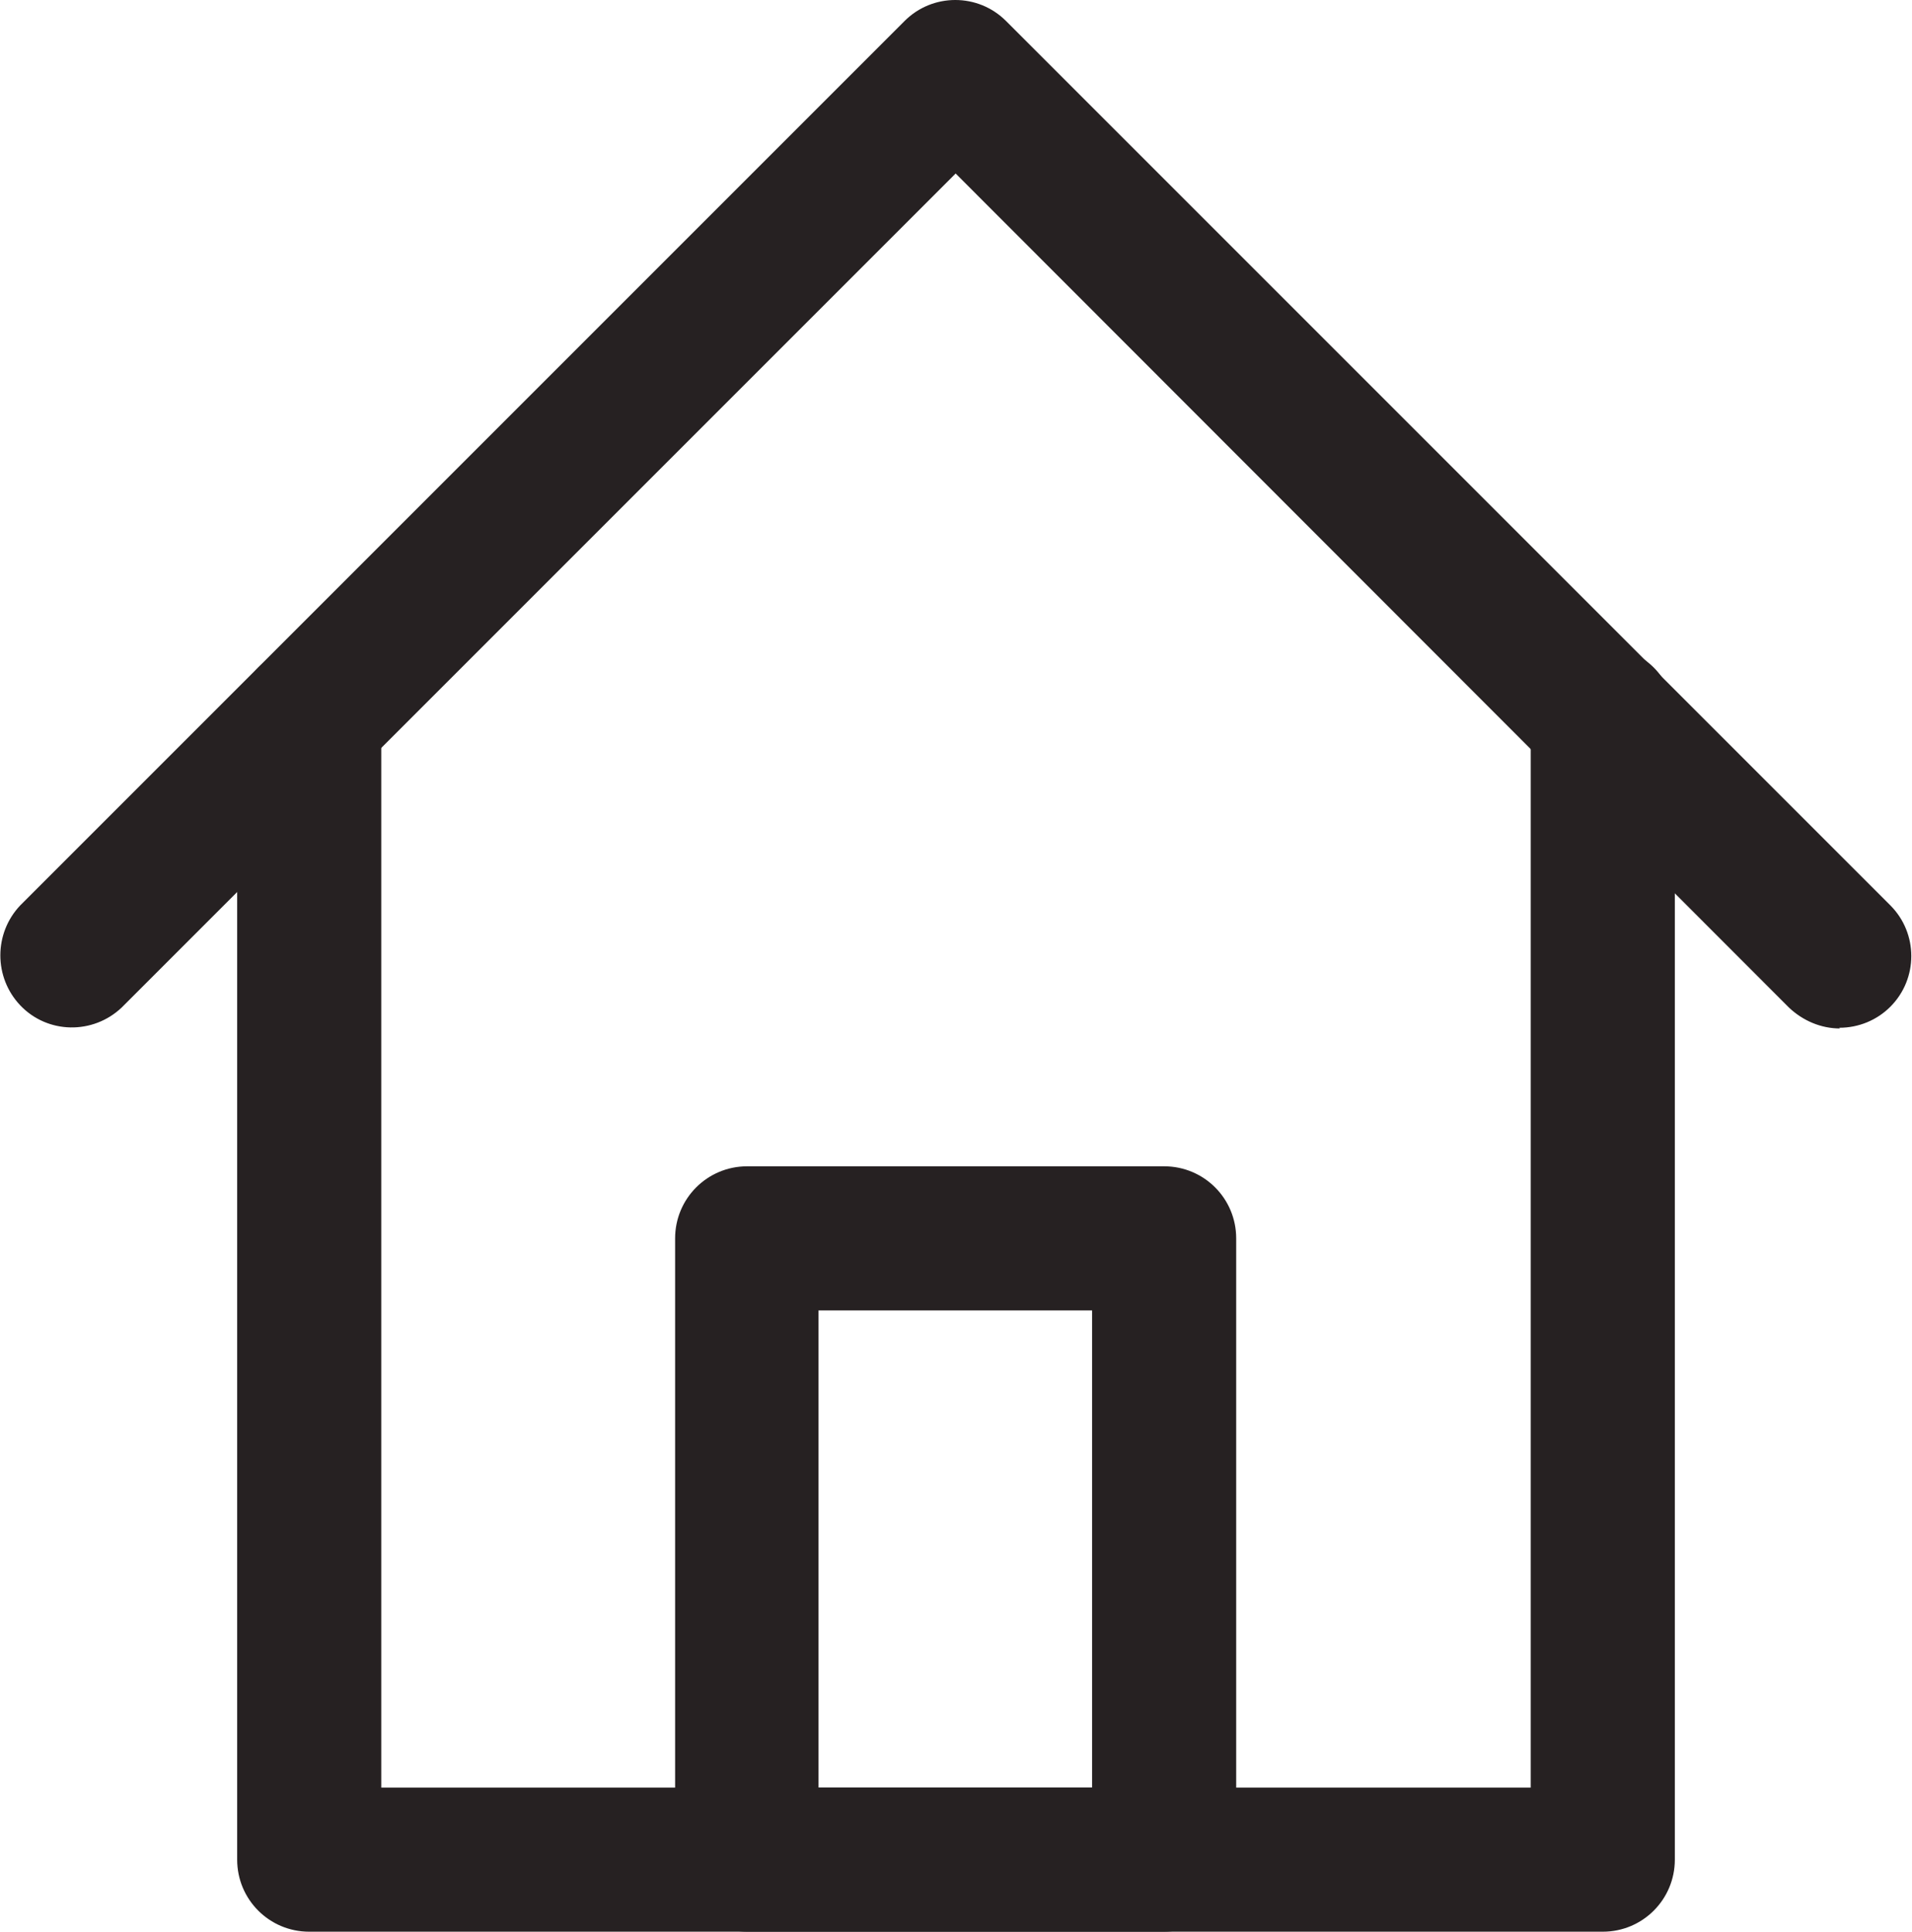
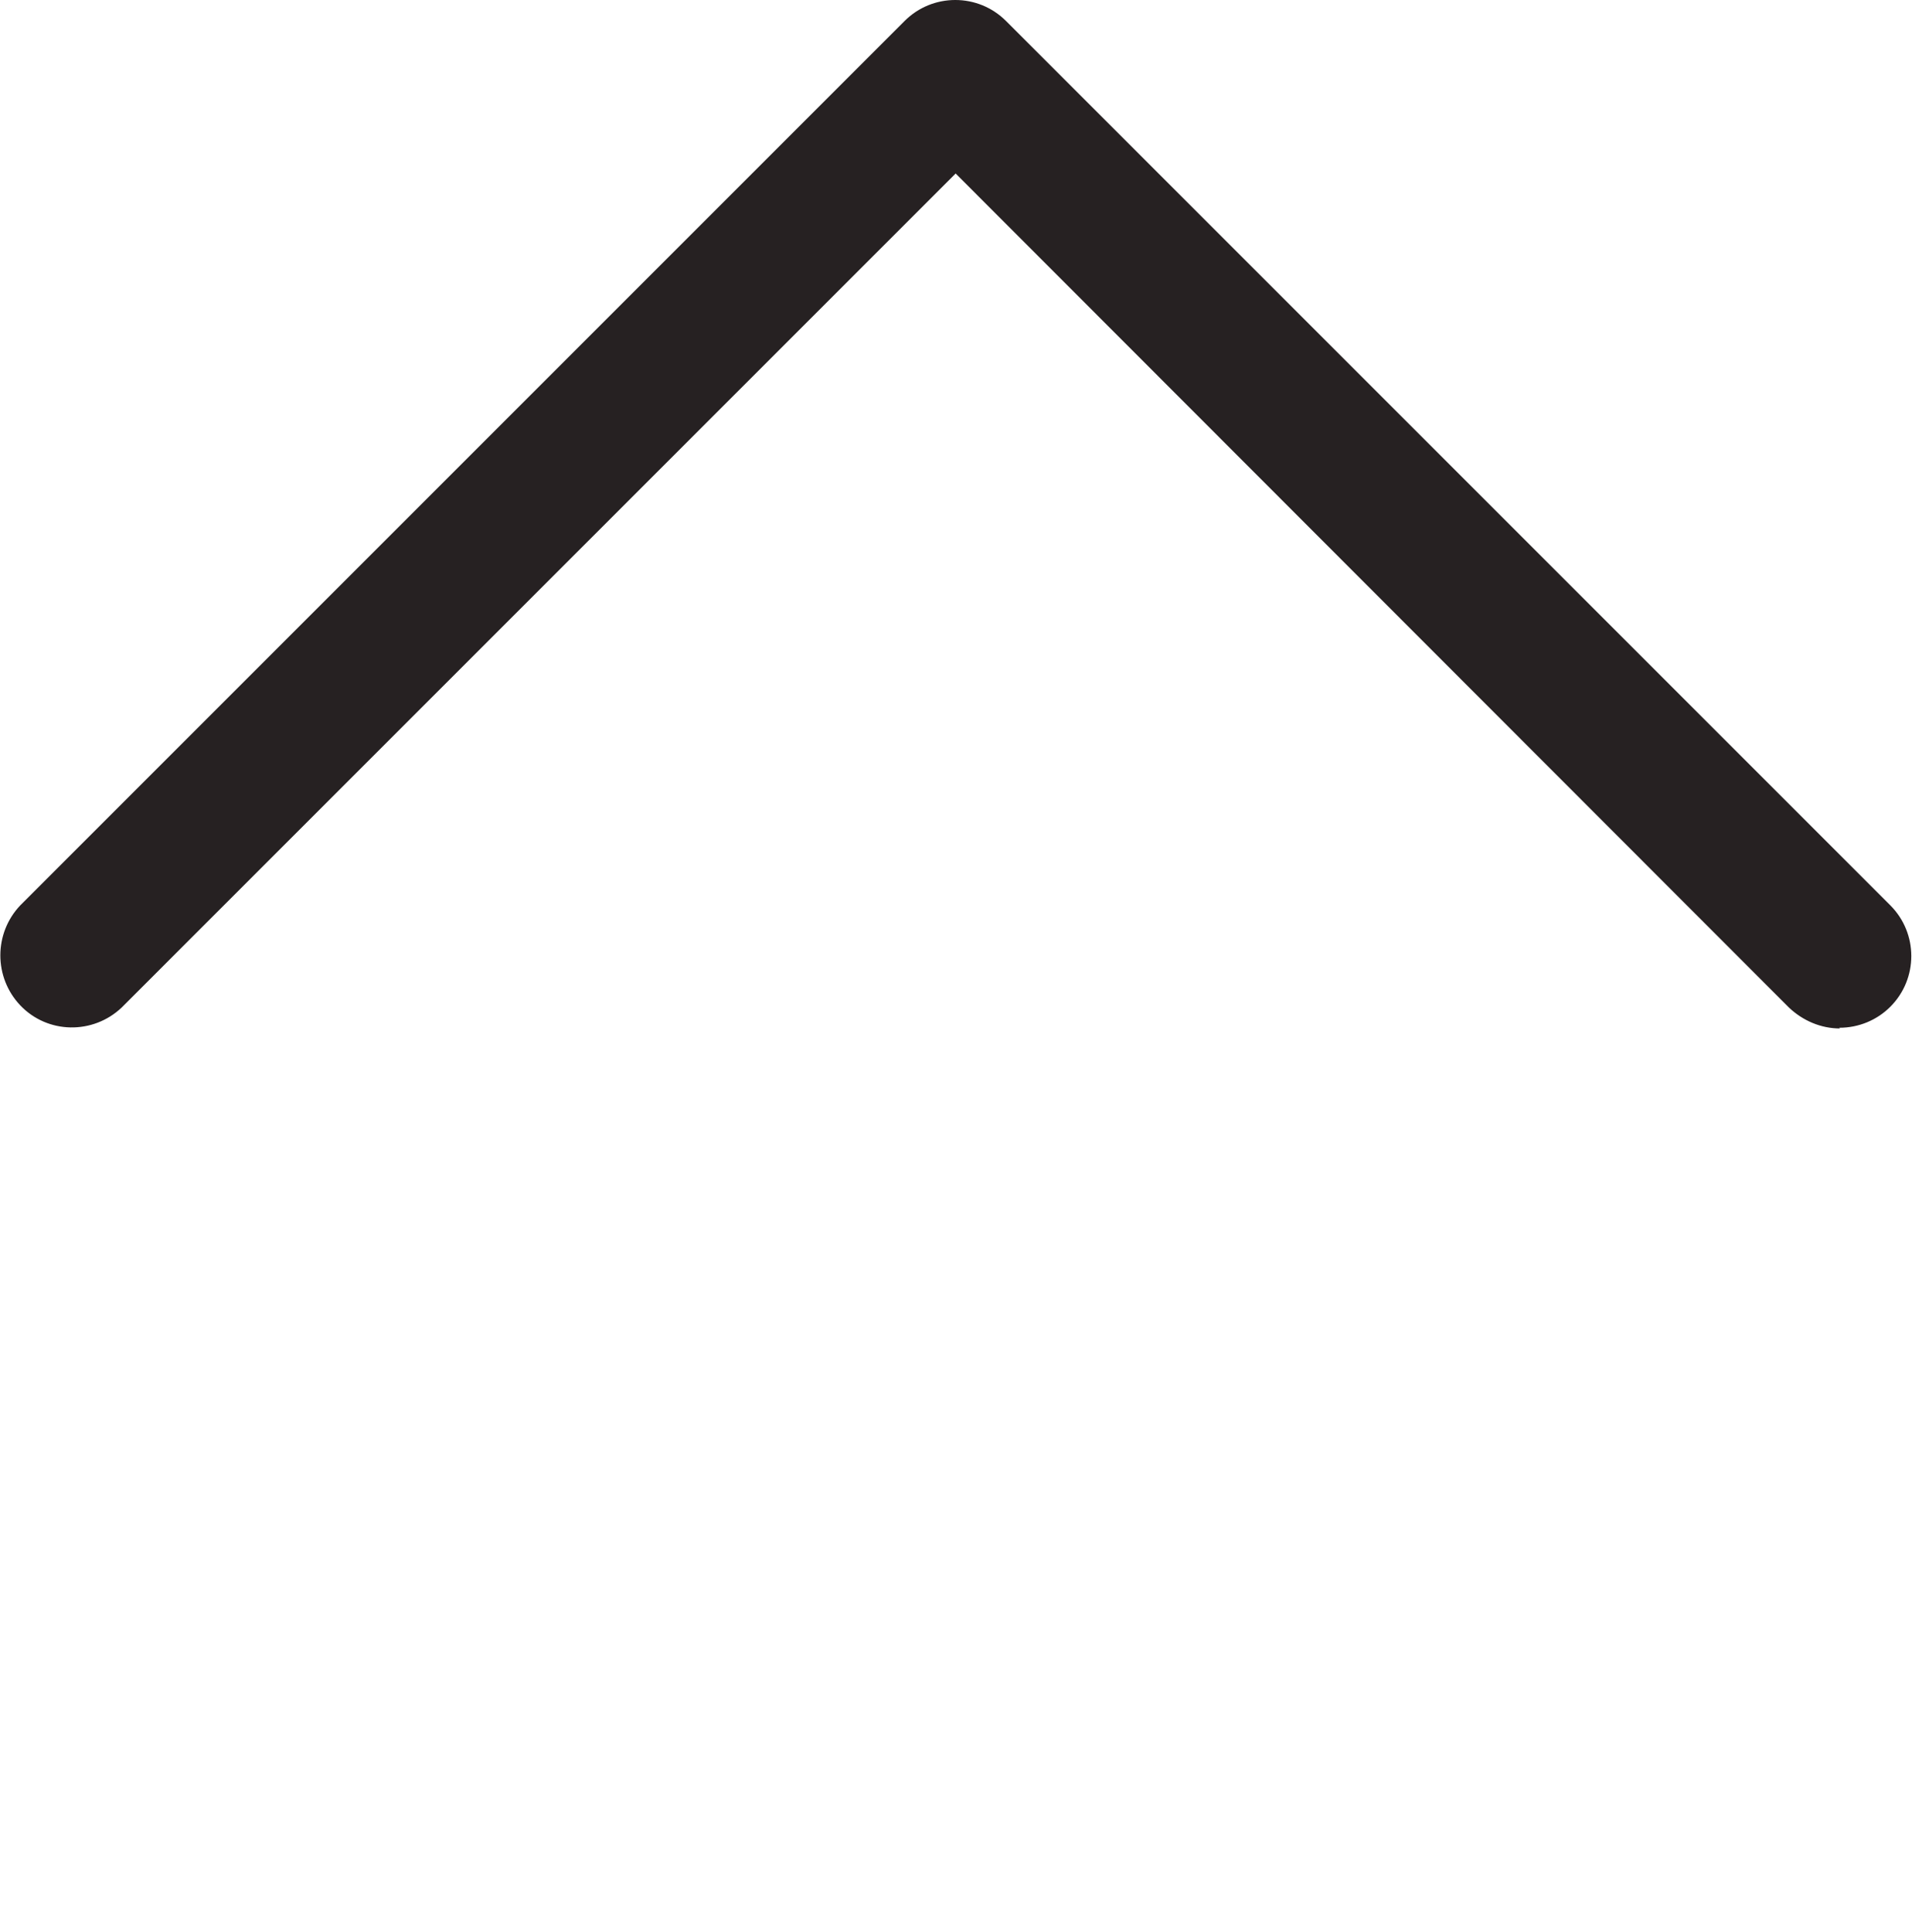
<svg xmlns="http://www.w3.org/2000/svg" id="Layer_2" data-name="Layer 2" width="27.33" height="27.61" viewBox="0 0 27.33 27.61">
  <defs>
    <style>
      .cls-1 {
        fill: #262122;
      }
    </style>
  </defs>
  <g id="_グローバルメニュー" data-name="グローバルメニュー">
    <g id="_1" data-name=" 1">
-       <path class="cls-1" d="M22.9,27.61H4.42c-.57,0-1.03-.46-1.03-1.03V10.27c0-.57.46-1.03,1.03-1.03s1.03.46,1.03,1.03v15.28h16.43v-15.28c0-.57.46-1.03,1.03-1.03s1.03.46,1.03,1.03v16.31c0,.57-.46,1.03-1.03,1.03Z" />
      <path class="cls-1" d="M26.3,14.7c-.27,0-.53-.11-.73-.3L13.66,2.48,1.74,14.4c-.41.39-1.06.38-1.45-.03-.38-.4-.38-1.03,0-1.43L12.93.3c.4-.4,1.05-.4,1.45,0l12.64,12.64c.4.4.4,1.05,0,1.45-.19.19-.45.3-.73.3h0Z" />
-       <path class="cls-1" d="M16.64,27.61h-5.96c-.57,0-1.03-.46-1.03-1.03v-8.88c0-.57.46-1.03,1.03-1.03h5.96c.57,0,1.03.46,1.03,1.03h0v8.88c0,.57-.46,1.03-1.03,1.03ZM11.7,25.55h3.91v-6.82h-3.91v6.82Z" />
    </g>
  </g>
</svg>